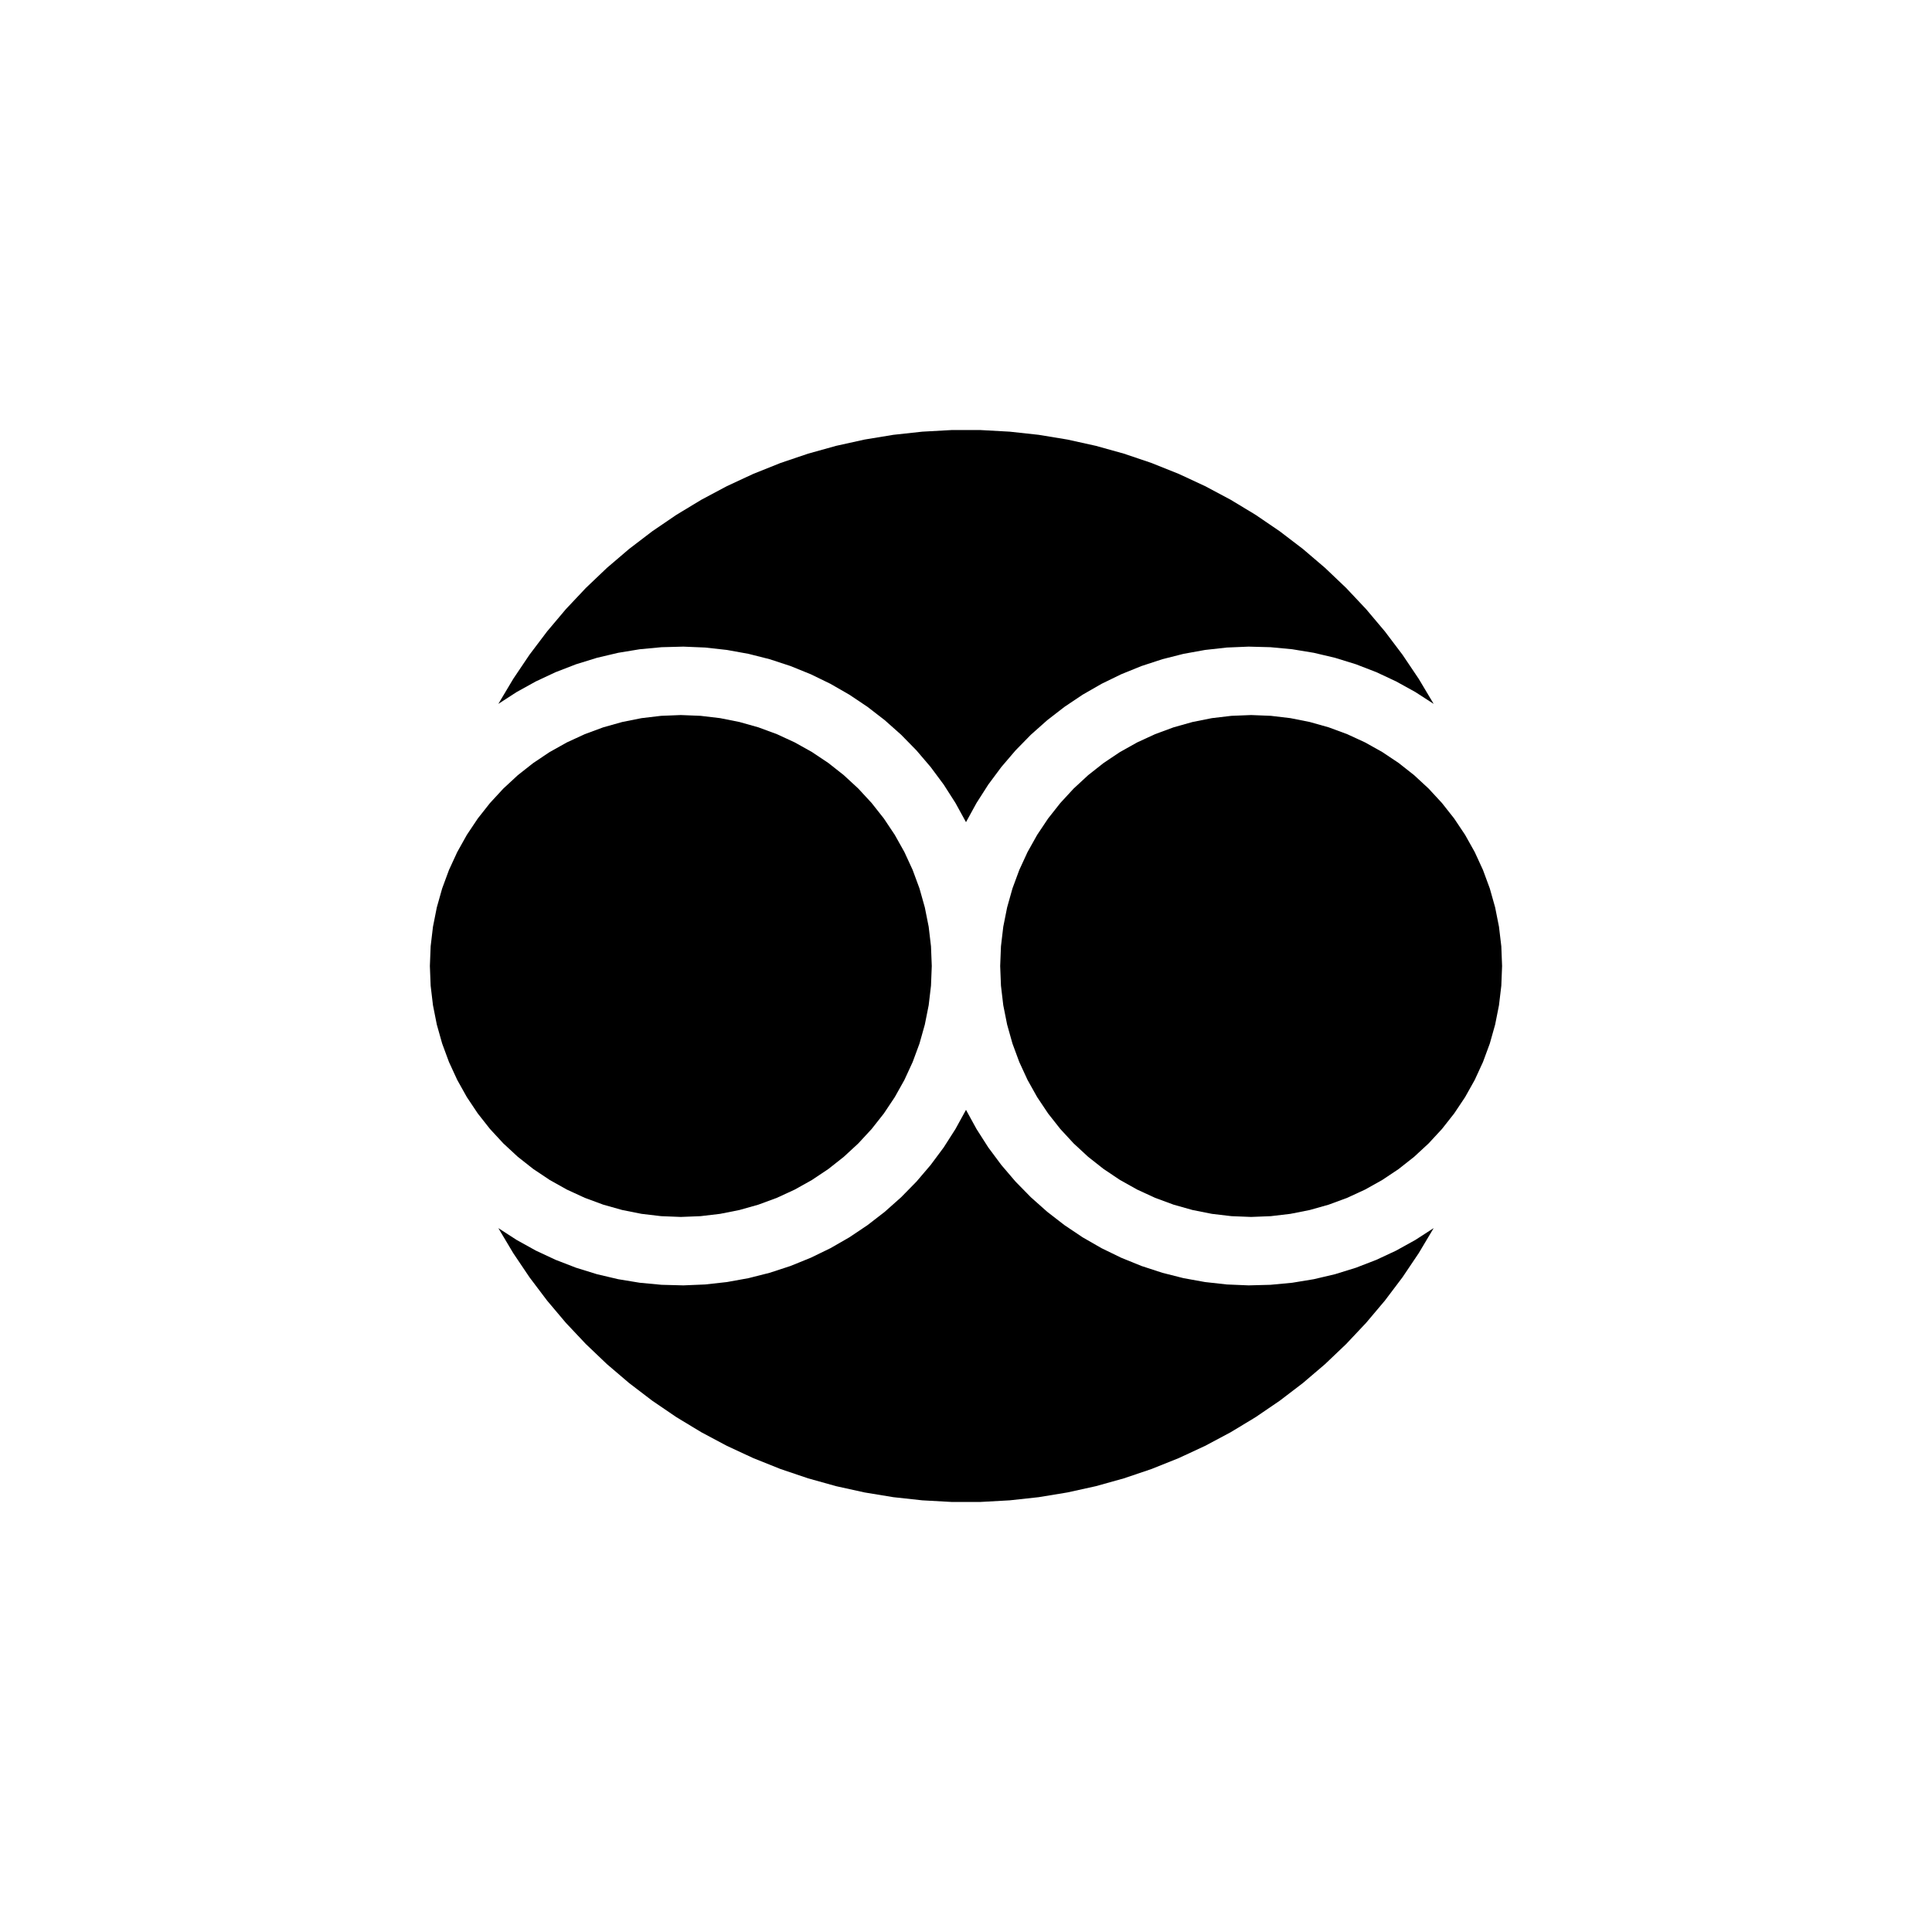
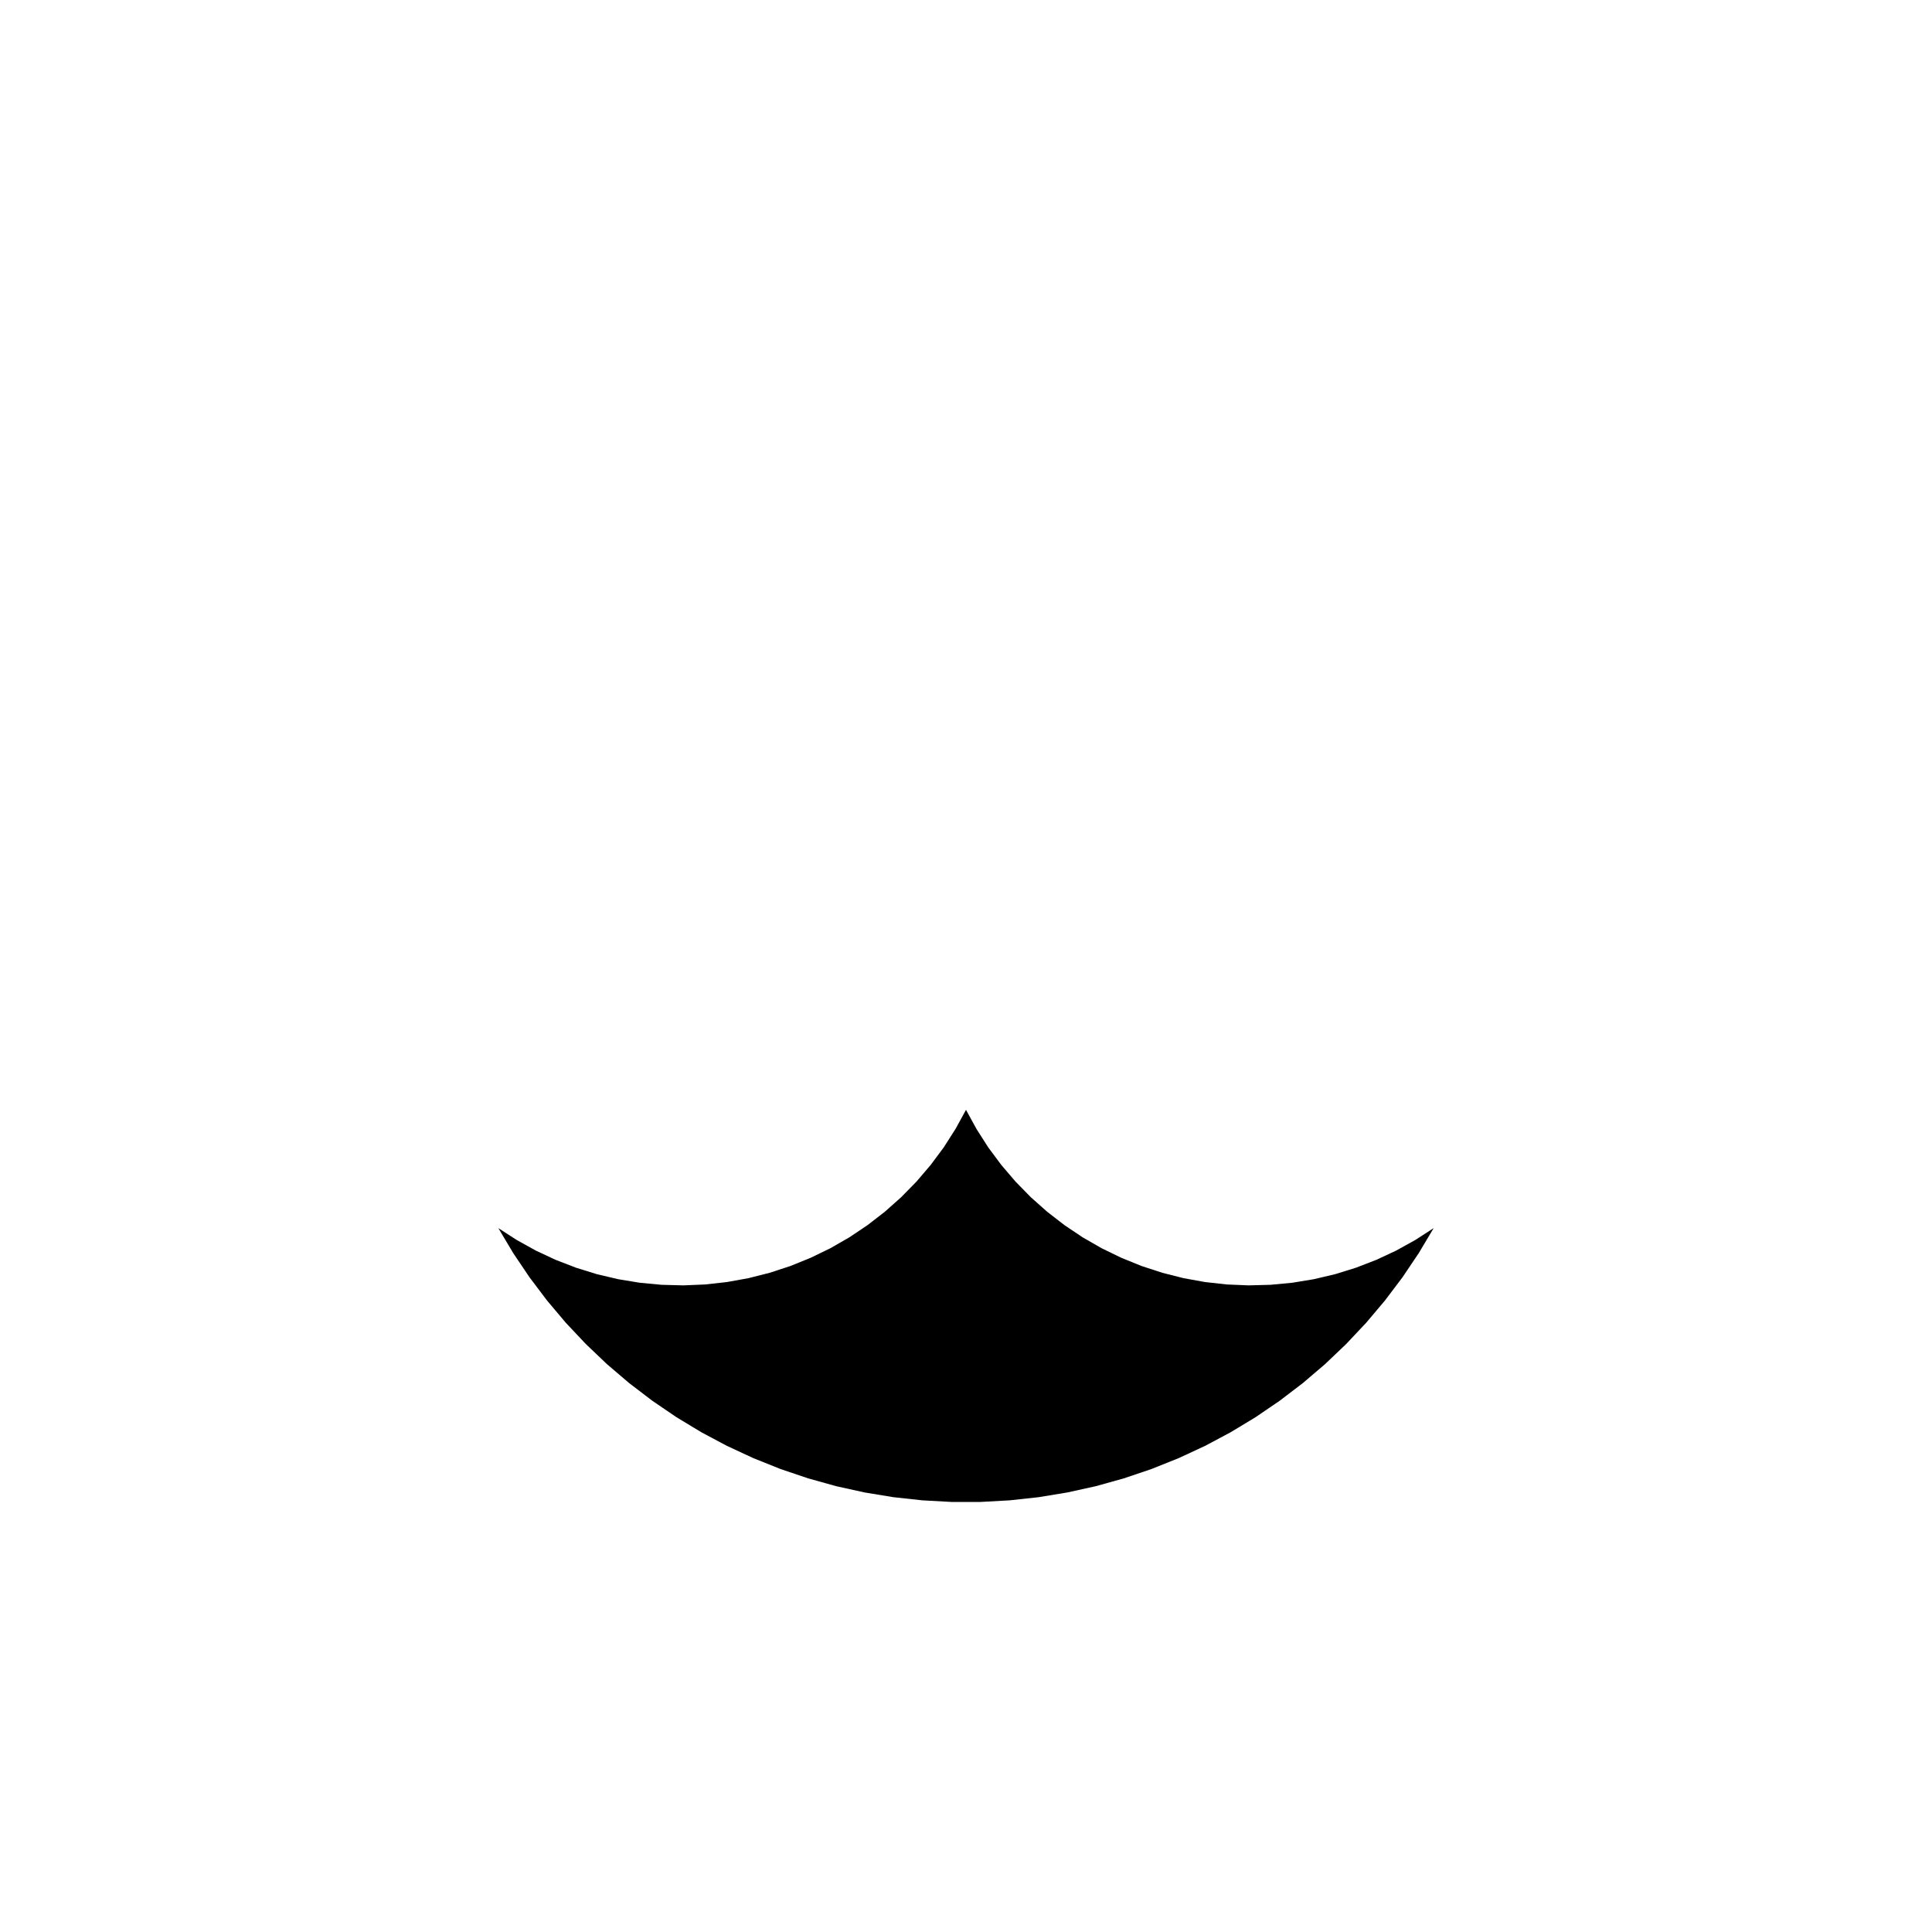
<svg xmlns="http://www.w3.org/2000/svg" fill="#000000" width="800px" height="800px" version="1.1" viewBox="144 144 512 512">
  <g fill-rule="evenodd">
-     <path d="m542.07 400-0.207 5.219-0.617 5.184-1.016 5.117-1.418 5.031-1.809 4.894-2.184 4.746-2.551 4.555-2.902 4.344-3.234 4.102-3.543 3.832-3.832 3.543-4.102 3.234-4.344 2.902-4.555 2.547-4.746 2.188-4.894 1.809-5.023 1.418-5.125 1.016-5.184 0.613-5.219 0.207-5.219-0.207-5.184-0.613-5.121-1.016-5.027-1.418-4.898-1.809-4.746-2.188-4.555-2.547-4.34-2.902-4.102-3.234-3.836-3.543-3.539-3.832-3.234-4.102-2.902-4.344-2.551-4.555-2.188-4.746-1.809-4.894-1.414-5.031-1.02-5.117-0.613-5.184-0.207-5.219 0.207-5.223 0.613-5.184 1.02-5.117 1.414-5.027 1.809-4.898 2.188-4.746 2.551-4.555 2.902-4.344 3.234-4.098 3.539-3.836 3.836-3.543 4.102-3.234 4.34-2.902 4.555-2.547 4.746-2.188 4.898-1.809 5.027-1.414 5.121-1.02 5.184-0.613 5.219-0.207 5.219 0.207 5.184 0.613 5.125 1.02 5.023 1.414 4.894 1.809 4.746 2.188 4.555 2.547 4.344 2.902 4.102 3.234 3.832 3.543 3.543 3.836 3.234 4.098 2.902 4.344 2.551 4.555 2.184 4.746 1.809 4.898 1.418 5.027 1.016 5.117 0.617 5.184 0.207 5.223" />
-     <path d="m400 361.88-2.789-5.078-3.121-4.879-3.457-4.652-3.762-4.406-4.059-4.144-4.328-3.848-4.582-3.547-4.812-3.223-5.023-2.887-5.215-2.535-5.371-2.176-5.504-1.805-5.617-1.422-5.703-1.031-5.762-0.641-5.789-0.242-5.793 0.152-5.769 0.543-5.715 0.941-5.641 1.332-5.535 1.711-5.406 2.09-5.25 2.457-5.066 2.801-4.867 3.148 3.953-6.633 4.312-6.406 4.656-6.16 4.977-5.902 5.297-5.621 5.59-5.324 5.875-5.016 6.137-4.684 6.383-4.348 6.606-3.996 6.816-3.629 7.004-3.254 7.168-2.867 7.316-2.473 7.441-2.074 7.535-1.664 7.625-1.254 7.672-0.836 7.715-0.426h7.719l7.711 0.426 7.68 0.836 7.617 1.254 7.535 1.664 7.441 2.074 7.316 2.473 7.168 2.867 7.004 3.254 6.816 3.629 6.609 3.996 6.379 4.348 6.137 4.684 5.875 5.016 5.594 5.324 5.293 5.621 4.977 5.902 4.656 6.16 4.312 6.406 3.957 6.633-4.867-3.148-5.07-2.801-5.25-2.457-5.406-2.09-5.535-1.711-5.637-1.332-5.719-0.941-5.769-0.543-5.793-0.152-5.789 0.242-5.758 0.641-5.703 1.031-5.617 1.422-5.508 1.805-5.371 2.176-5.211 2.535-5.027 2.887-4.809 3.223-4.586 3.547-4.328 3.848-4.055 4.144-3.766 4.406-3.457 4.652-3.121 4.879-2.785 5.078" />
-     <path d="m390.93 400-0.207 5.219-0.613 5.184-1.02 5.117-1.414 5.031-1.809 4.894-2.188 4.746-2.551 4.555-2.898 4.344-3.234 4.102-3.543 3.832-3.836 3.543-4.098 3.234-4.344 2.902-4.555 2.547-4.746 2.188-4.898 1.809-5.023 1.418-5.121 1.016-5.184 0.613-5.223 0.207-5.219-0.207-5.184-0.613-5.117-1.016-5.031-1.418-4.894-1.809-4.746-2.188-4.555-2.547-4.344-2.902-4.102-3.234-3.832-3.543-3.543-3.832-3.234-4.102-2.902-4.344-2.547-4.555-2.188-4.746-1.809-4.894-1.418-5.031-1.016-5.117-0.617-5.184-0.203-5.219 0.203-5.223 0.617-5.184 1.016-5.117 1.418-5.027 1.809-4.898 2.188-4.746 2.547-4.555 2.902-4.344 3.234-4.098 3.543-3.836 3.832-3.543 4.102-3.234 4.344-2.902 4.555-2.547 4.746-2.188 4.894-1.809 5.031-1.414 5.117-1.02 5.184-0.613 5.219-0.207 5.223 0.207 5.184 0.613 5.121 1.02 5.023 1.414 4.898 1.809 4.746 2.188 4.555 2.547 4.344 2.902 4.098 3.234 3.836 3.543 3.543 3.836 3.234 4.098 2.898 4.344 2.551 4.555 2.188 4.746 1.809 4.898 1.414 5.027 1.02 5.117 0.613 5.184 0.207 5.223" />
    <path d="m400 438.12 2.785 5.078 3.121 4.883 3.457 4.648 3.766 4.41 4.055 4.141 4.328 3.848 4.586 3.547 4.809 3.227 5.027 2.887 5.211 2.531 5.371 2.18 5.508 1.801 5.617 1.422 5.703 1.031 5.758 0.641 5.789 0.242 5.793-0.152 5.769-0.543 5.719-0.941 5.637-1.328 5.535-1.715 5.406-2.09 5.25-2.453 5.07-2.809 4.867-3.144-3.957 6.633-4.312 6.406-4.656 6.164-4.977 5.898-5.293 5.621-5.594 5.328-5.875 5.012-6.137 4.684-6.379 4.348-6.609 3.996-6.816 3.629-7.004 3.254-7.168 2.867-7.316 2.473-7.441 2.078-7.535 1.66-7.617 1.254-7.68 0.836-7.711 0.426h-7.719l-7.715-0.426-7.672-0.836-7.625-1.254-7.535-1.66-7.441-2.078-7.316-2.473-7.168-2.867-7.004-3.254-6.816-3.629-6.606-3.996-6.383-4.348-6.137-4.684-5.875-5.012-5.59-5.328-5.297-5.621-4.977-5.898-4.656-6.164-4.312-6.406-3.953-6.633 4.867 3.144 5.066 2.809 5.25 2.453 5.406 2.09 5.535 1.715 5.641 1.328 5.715 0.941 5.769 0.543 5.793 0.152 5.789-0.242 5.762-0.641 5.703-1.031 5.617-1.422 5.504-1.801 5.371-2.18 5.215-2.531 5.023-2.887 4.812-3.227 4.582-3.547 4.328-3.848 4.059-4.141 3.762-4.41 3.457-4.648 3.121-4.883 2.789-5.078" />
  </g>
</svg>